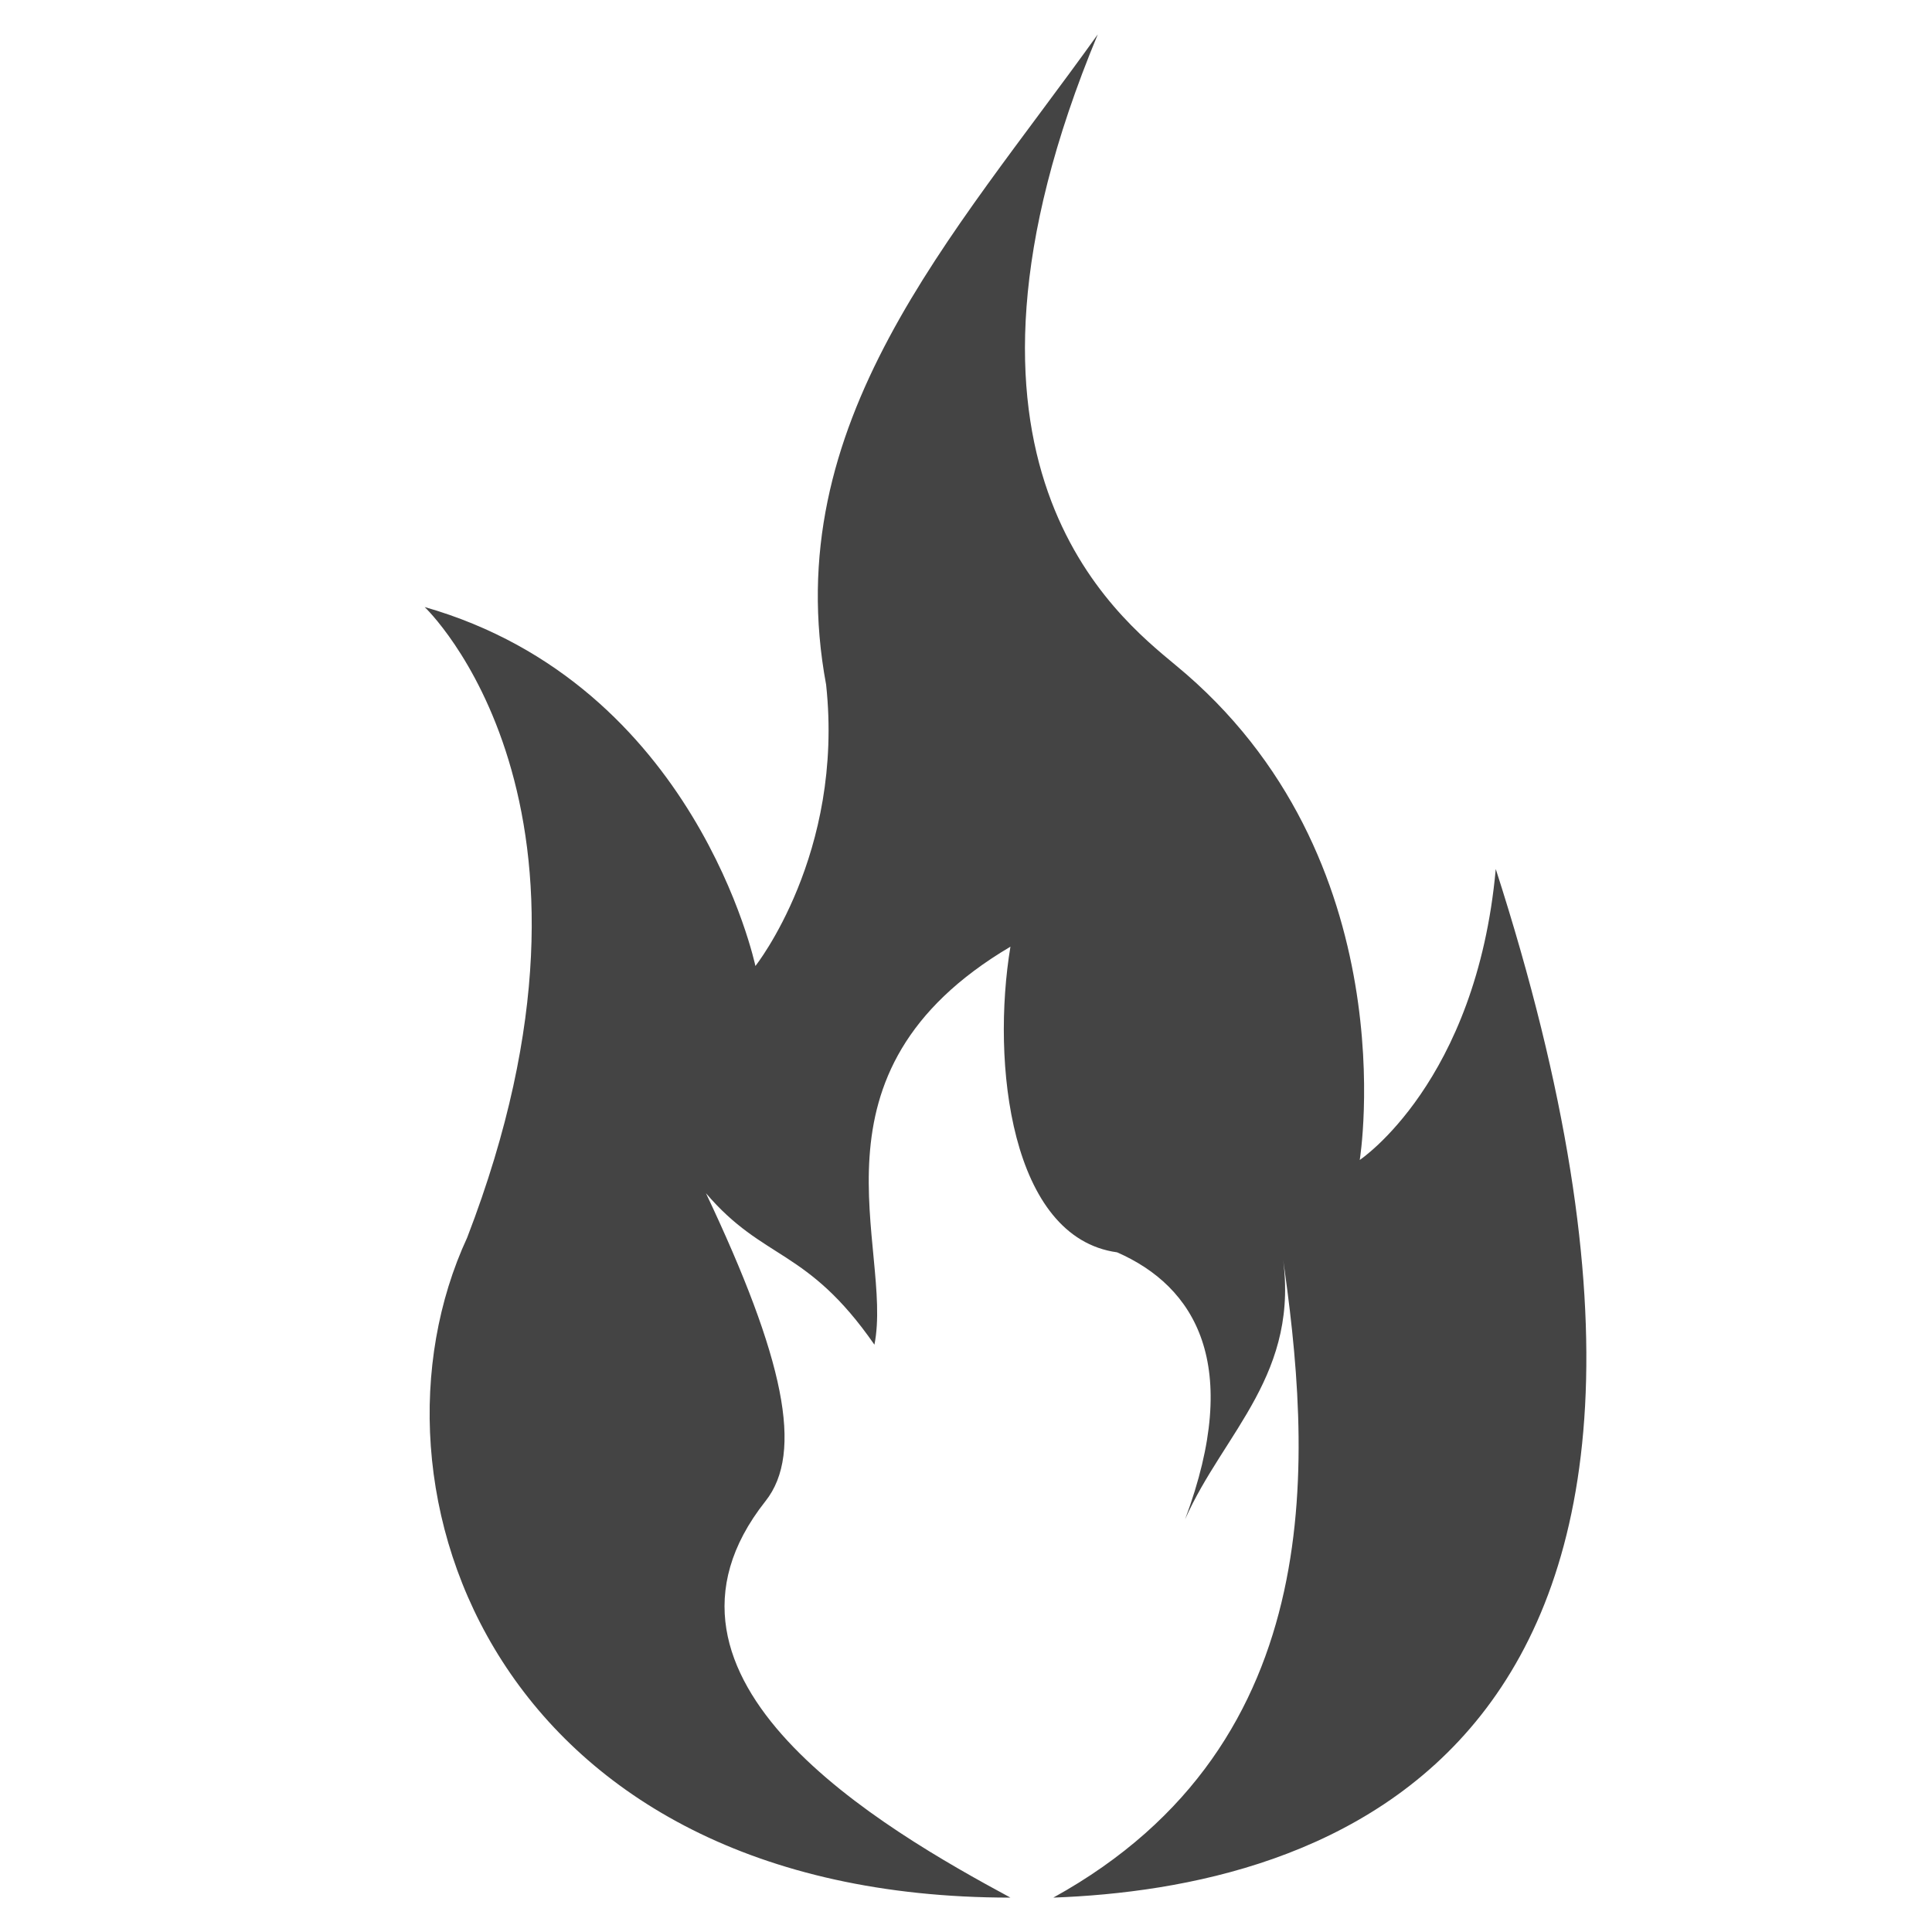
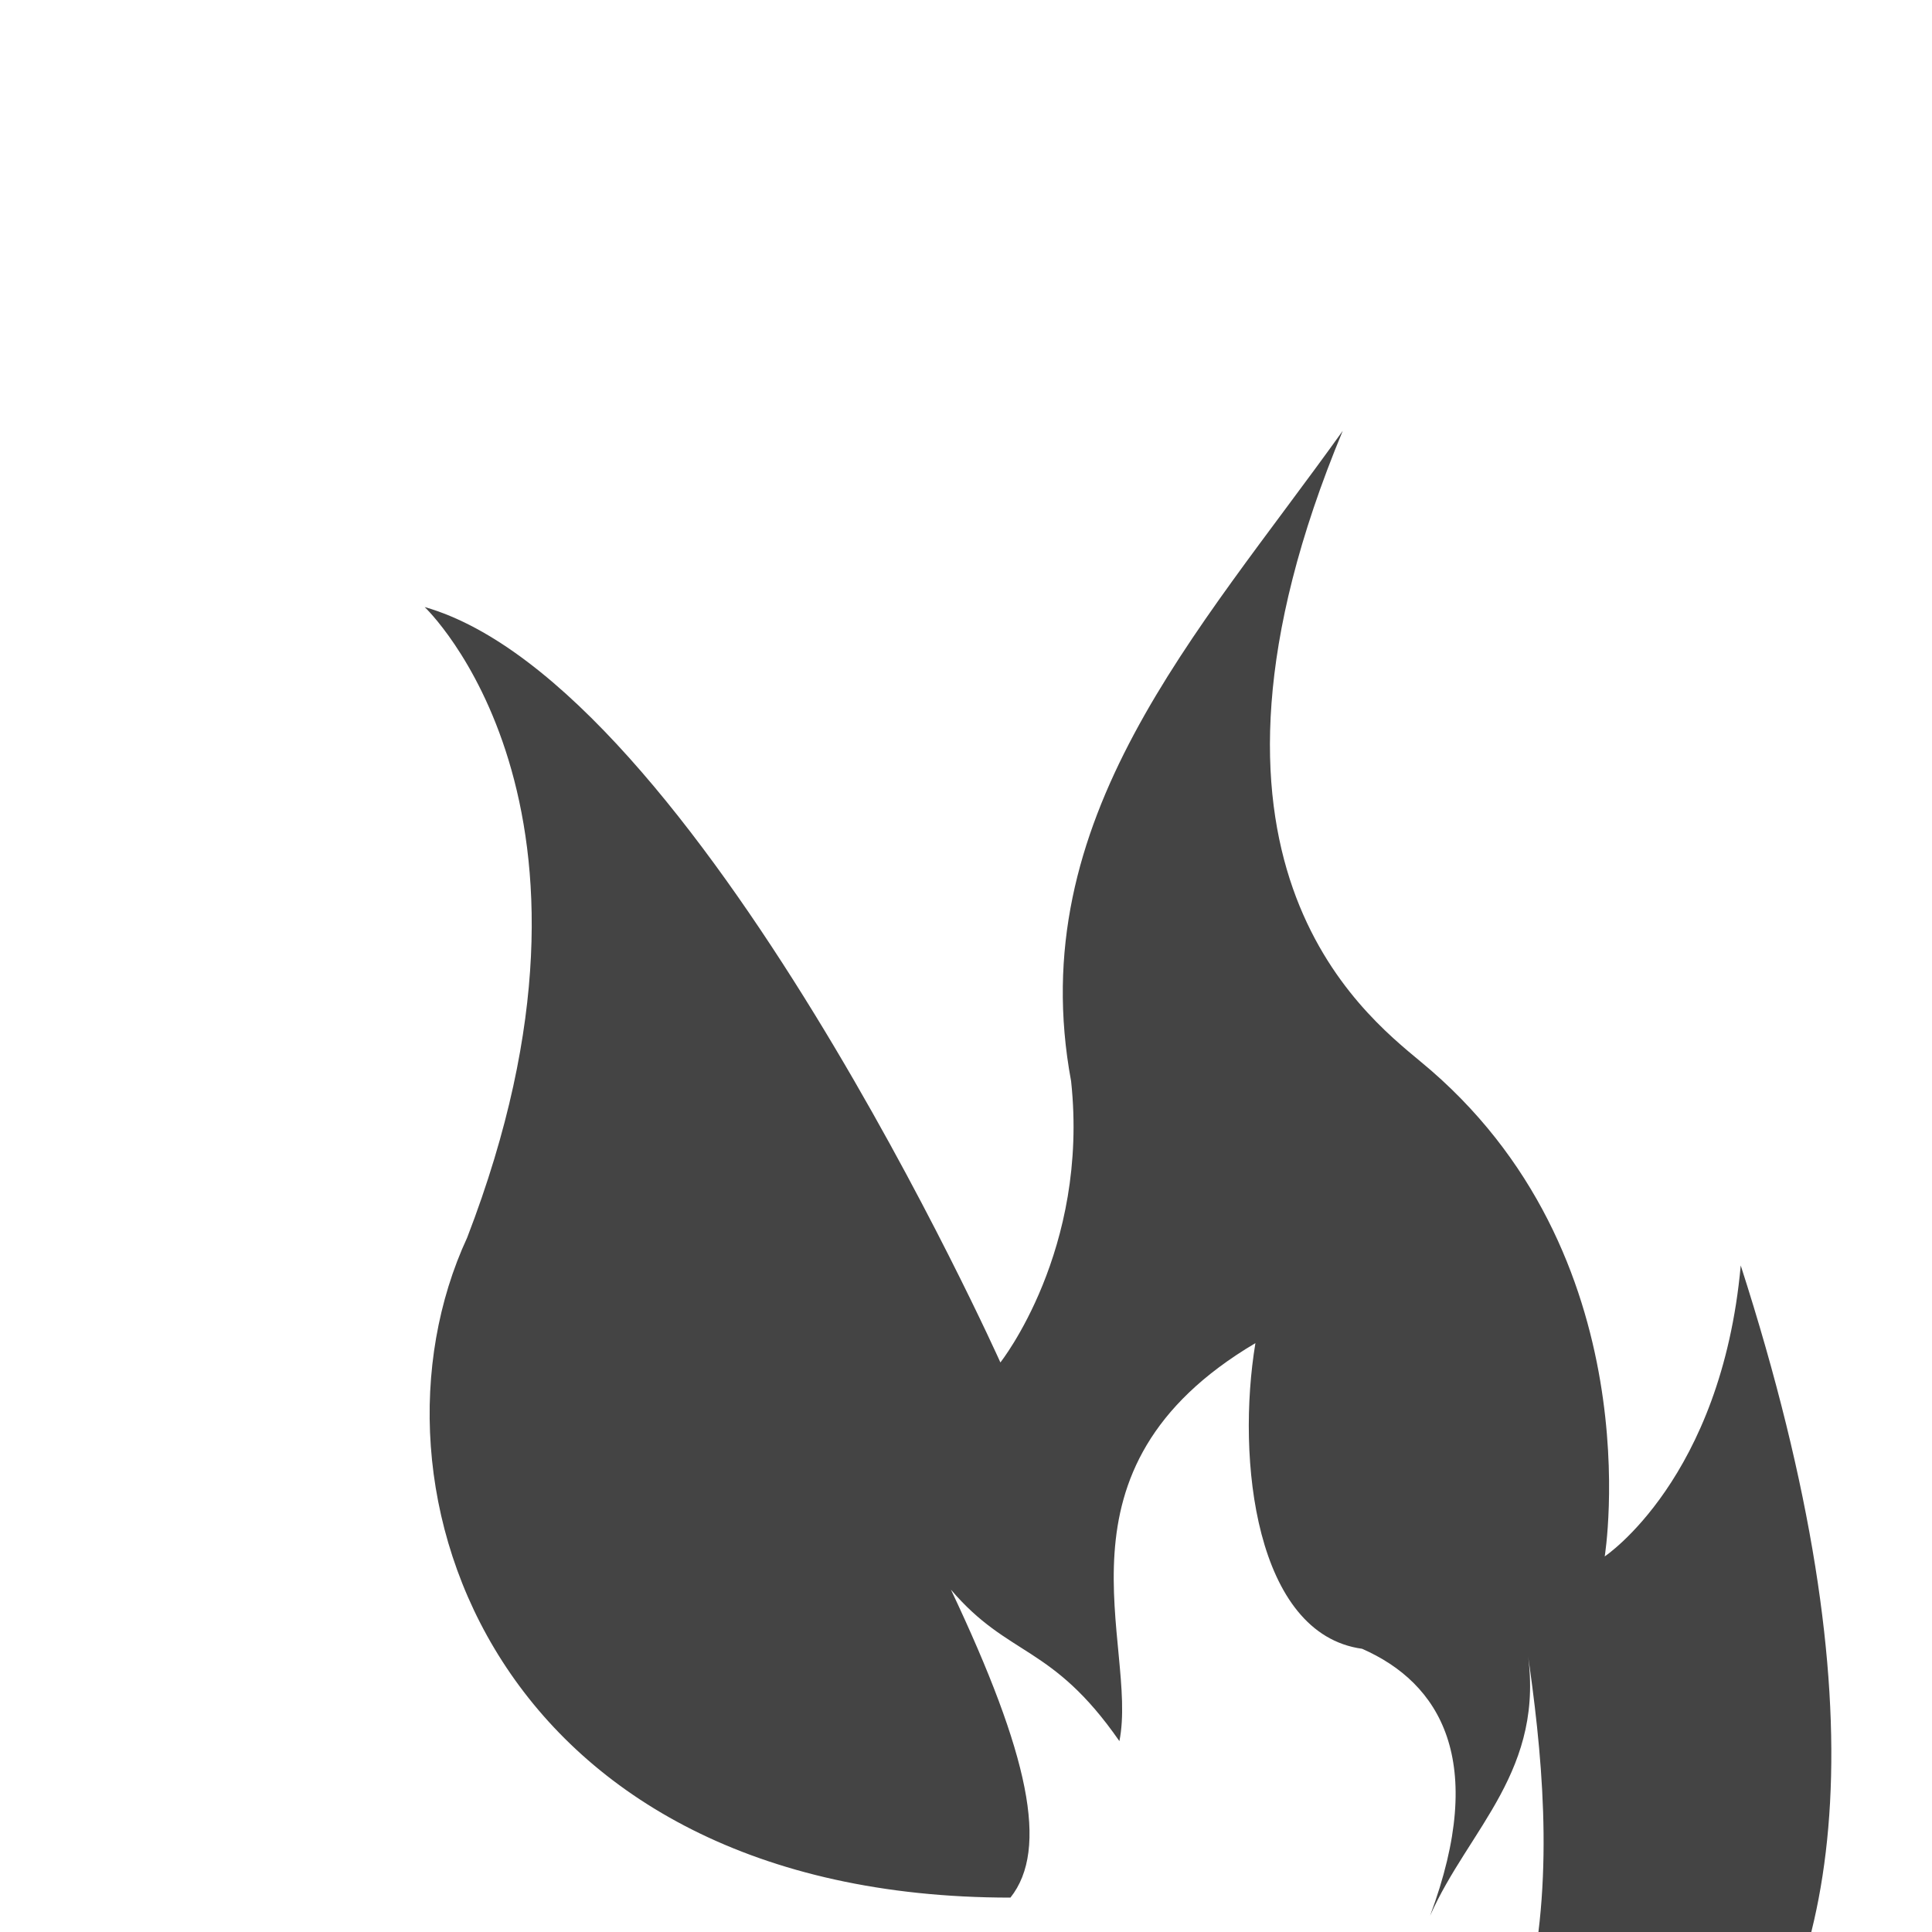
<svg xmlns="http://www.w3.org/2000/svg" version="1.1" id="Laag_1" x="0px" y="0px" viewBox="0 0 500 500" style="enable-background:new 0 0 500 500;" xml:space="preserve">
  <style type="text/css">
	.st0{fill:#444444;}
</style>
  <g id="Laag_3">
-     <path class="st0" d="M109.9,157.1c0,0,54.2,51.1,11,163.2c-30,64.8,7.5,170.8,140.6,170.8c-32.6-17.6-100-56.3-63.4-102.6   c10-12.6,4.8-37-15.4-79.7c15,17.6,26.1,14,43.6,39.2c5-25.1-20.1-70.3,35.2-103c-5,30.1,0,75.3,27.6,79.1   c20.1,8.8,32.6,28.9,17.6,69.1c10-22.6,30.1-37.7,25.1-69.1c7.5,51.5,13.6,126.8-59.2,167c67.8-2.5,189.1-34.6,114.5-266.2   c-5,55.2-35.2,75.3-35.2,75.3s12.8-78.4-47.7-128.1c-15.1-12.6-66.2-52.4-20.1-163.2c-37.7,52.7-82.9,100.5-70.3,168.3   c4.7,43.8-18.3,72.8-18.3,72.8S180.2,177.2,109.9,157.1z" />
+     <path class="st0" d="M109.9,157.1c0,0,54.2,51.1,11,163.2c-30,64.8,7.5,170.8,140.6,170.8c10-12.6,4.8-37-15.4-79.7c15,17.6,26.1,14,43.6,39.2c5-25.1-20.1-70.3,35.2-103c-5,30.1,0,75.3,27.6,79.1   c20.1,8.8,32.6,28.9,17.6,69.1c10-22.6,30.1-37.7,25.1-69.1c7.5,51.5,13.6,126.8-59.2,167c67.8-2.5,189.1-34.6,114.5-266.2   c-5,55.2-35.2,75.3-35.2,75.3s12.8-78.4-47.7-128.1c-15.1-12.6-66.2-52.4-20.1-163.2c-37.7,52.7-82.9,100.5-70.3,168.3   c4.7,43.8-18.3,72.8-18.3,72.8S180.2,177.2,109.9,157.1z" />
  </g>
</svg>